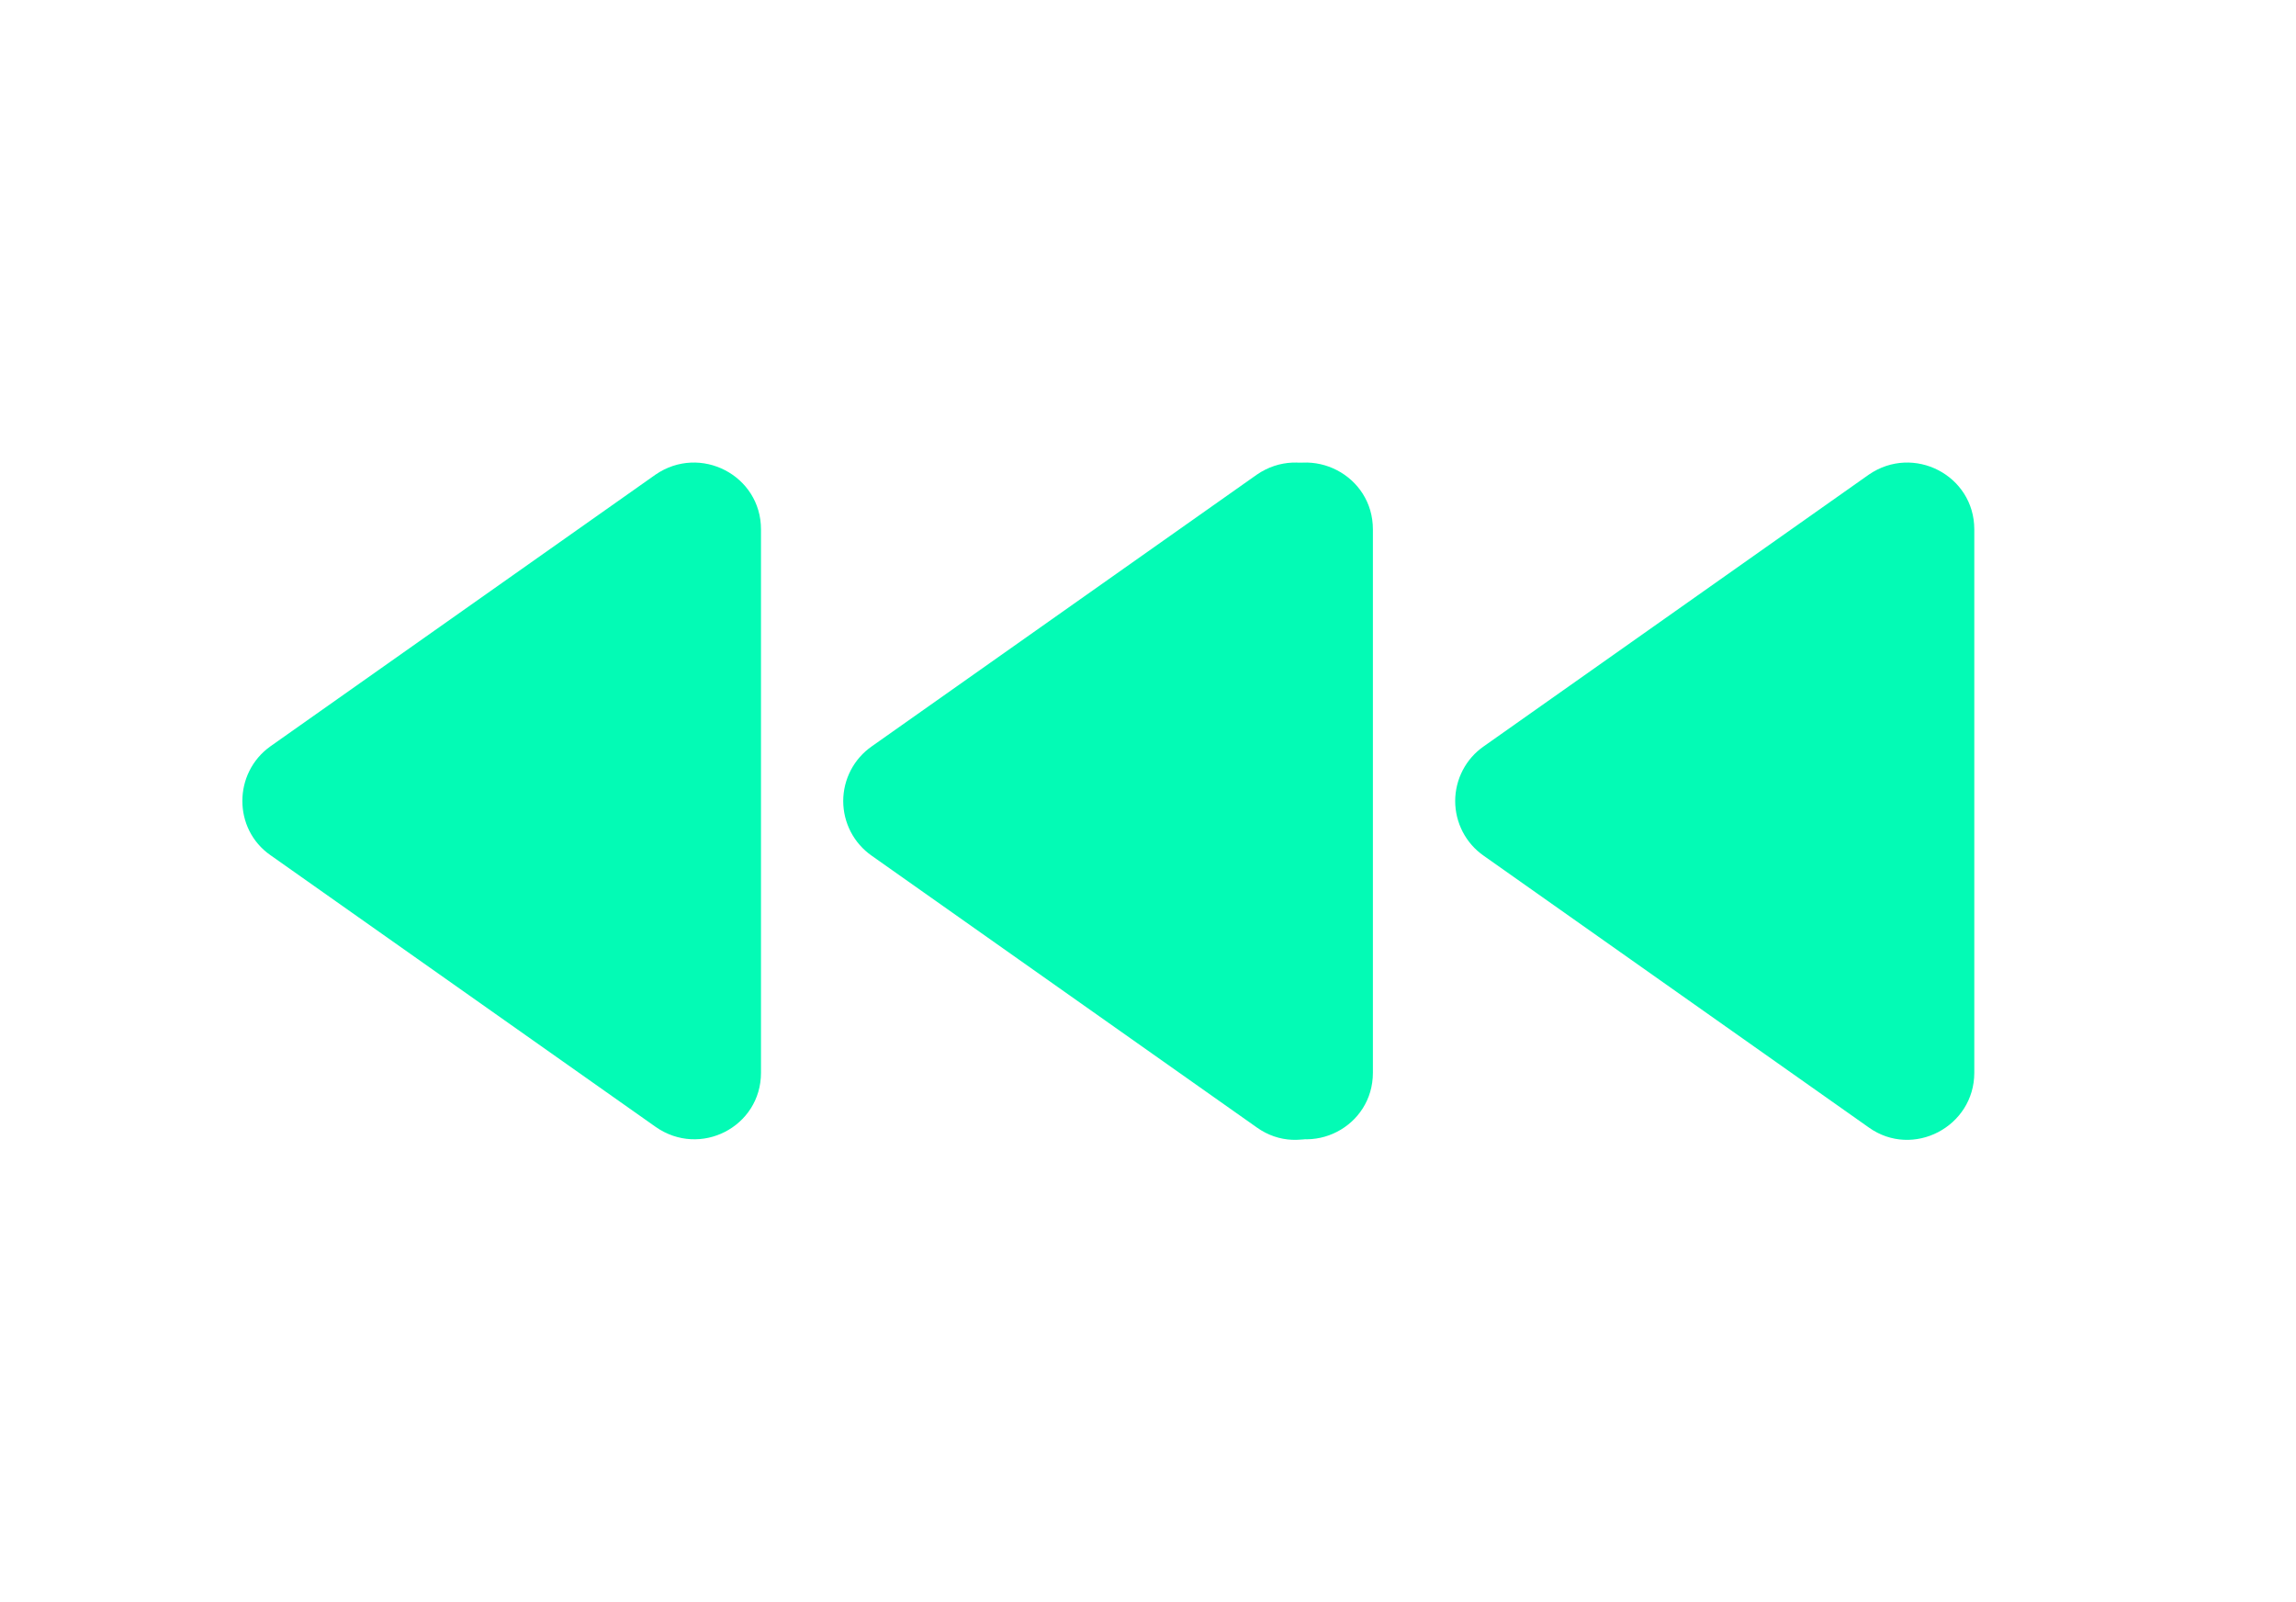
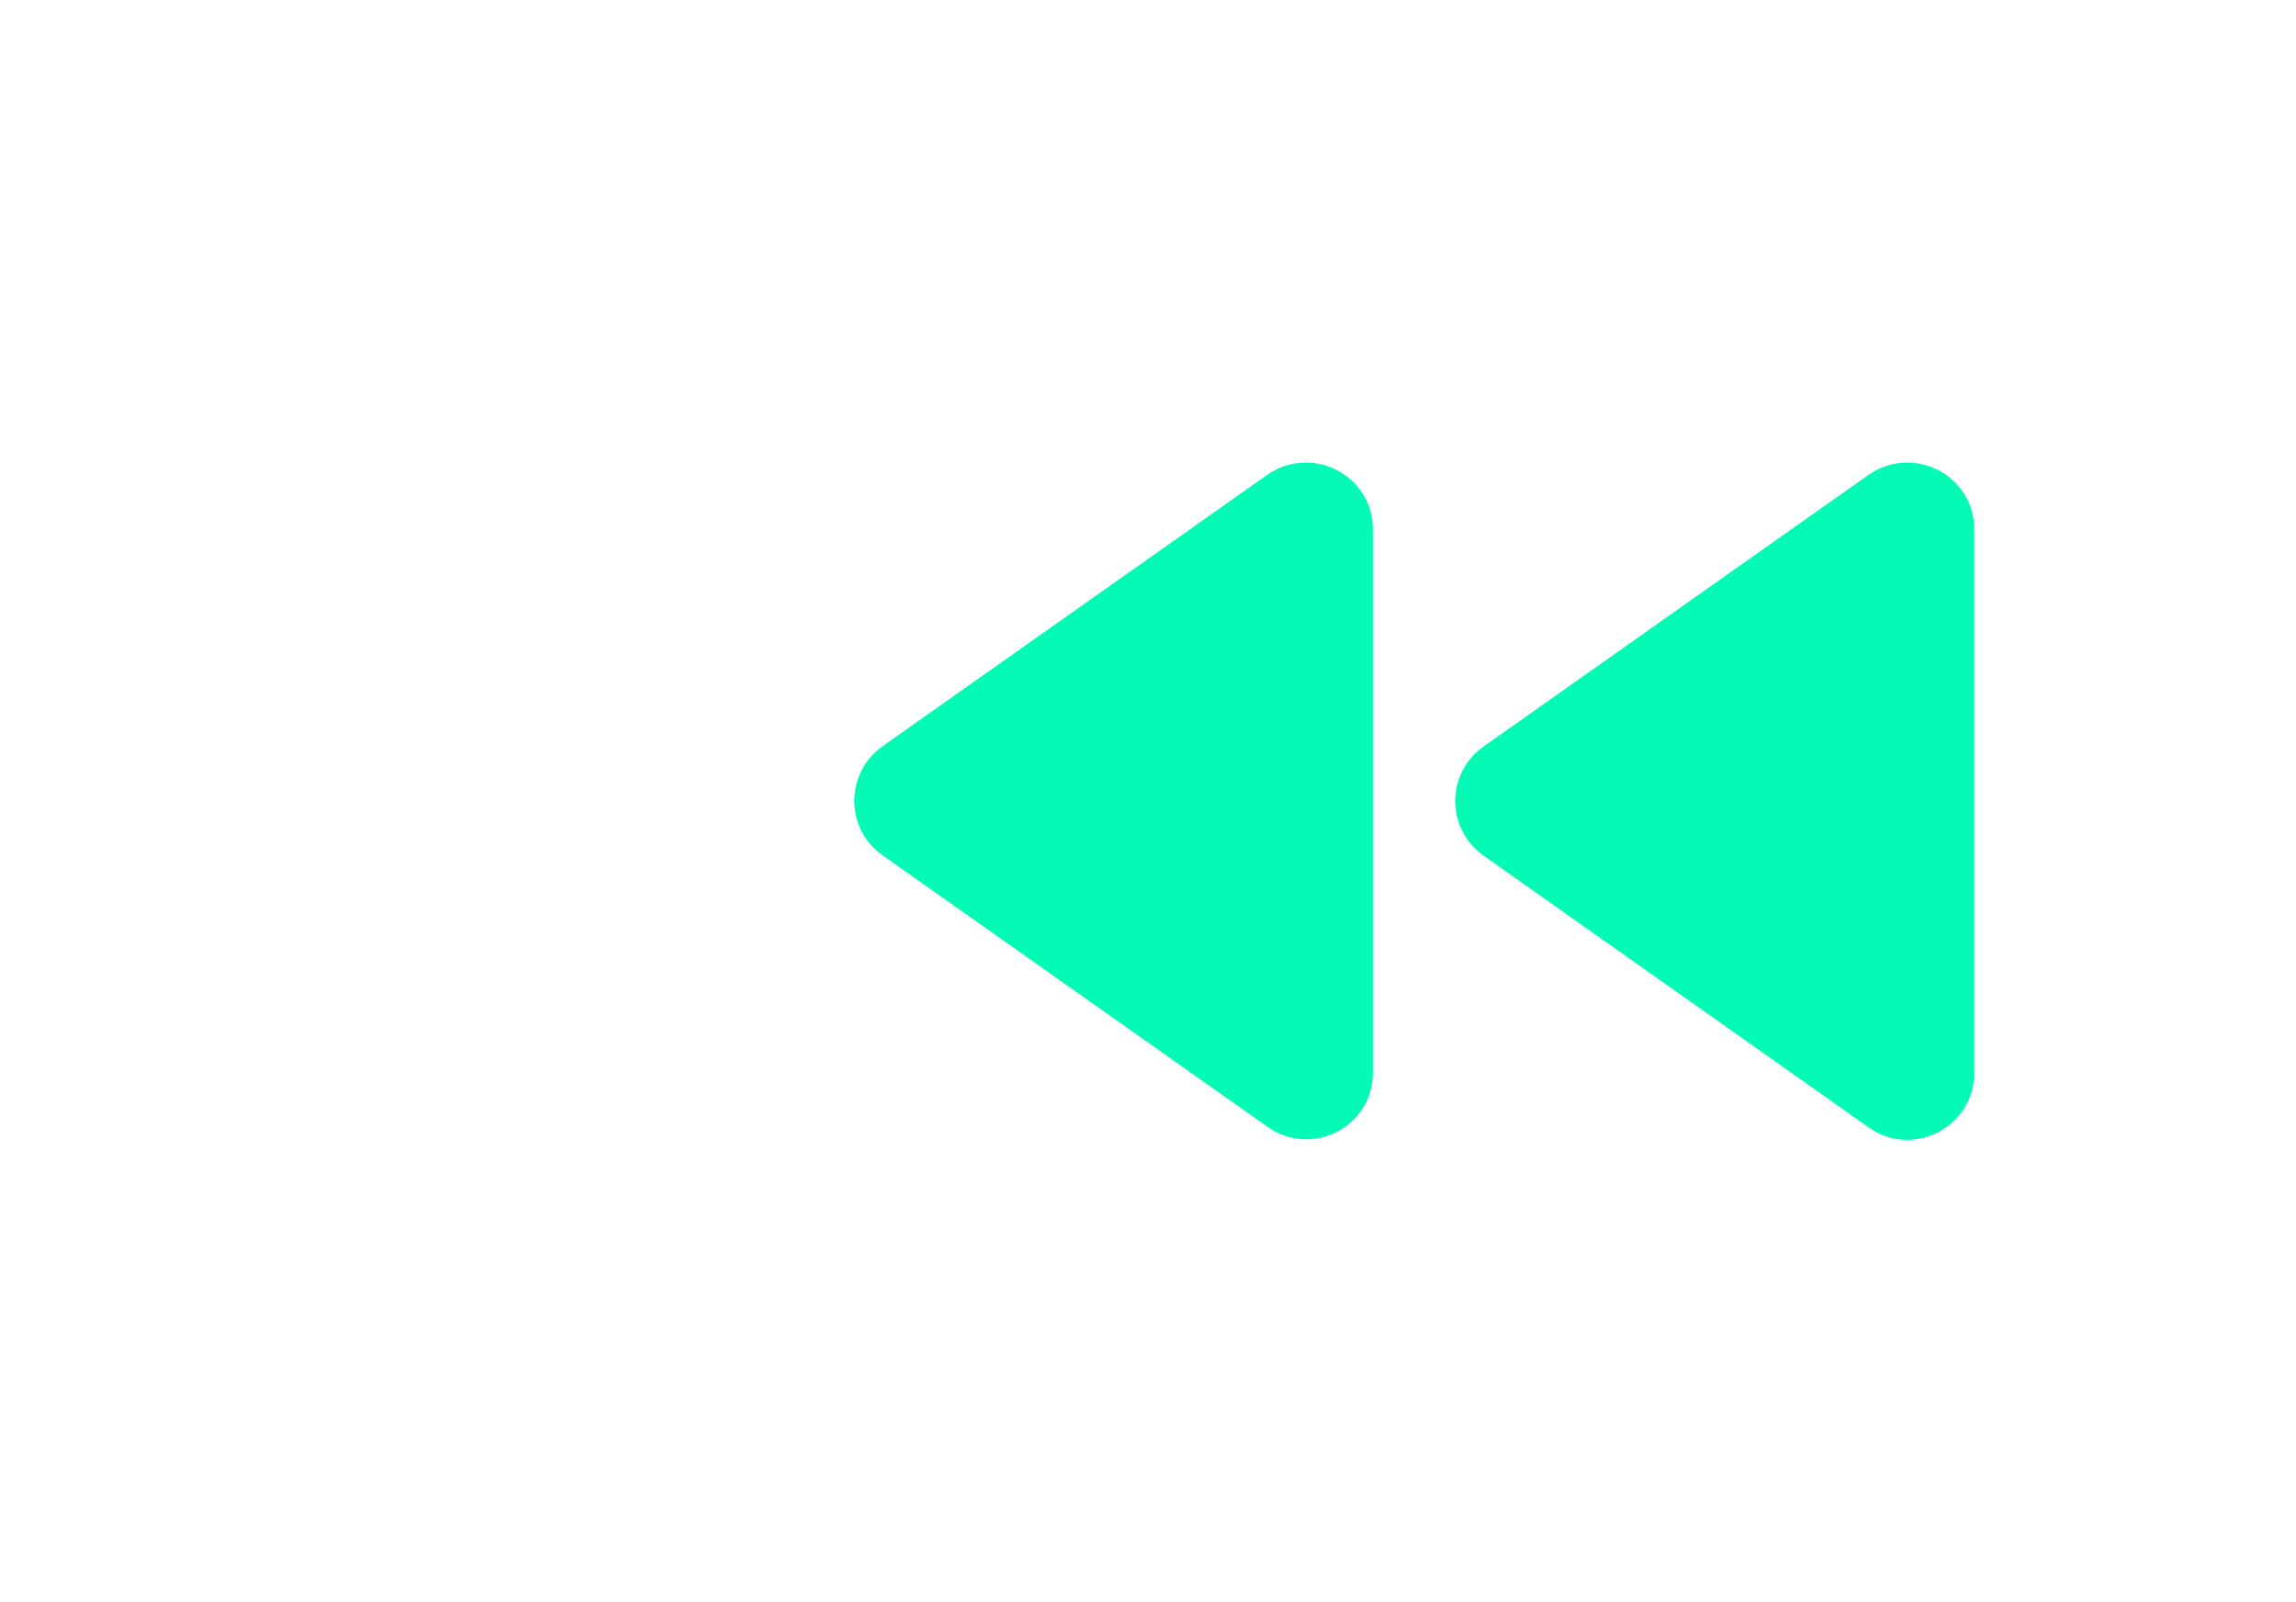
<svg xmlns="http://www.w3.org/2000/svg" width="43" height="30" viewBox="0 0 43 30" fill="none">
-   <path d="M14.252 20.087V9.912C14.252 8.9 13.114 8.312 12.277 8.887L5.064 13.975C4.364 14.475 4.364 15.524 5.064 16.012L12.277 21.099C13.114 21.687 14.252 21.099 14.252 20.087ZM16.327 16.024L23.539 21.112C24.364 21.7 25.514 21.099 25.514 20.087V9.912C25.514 8.9 24.377 8.312 23.539 8.887L16.327 13.975C16.162 14.09 16.027 14.243 15.934 14.421C15.841 14.6 15.792 14.798 15.792 14.999C15.792 15.201 15.841 15.399 15.934 15.578C16.027 15.756 16.162 15.909 16.327 16.024Z" fill="#03FBB5" />
  <path d="M25.712 20.087V9.912C25.712 8.9 24.575 8.312 23.738 8.887L16.525 13.975C15.825 14.475 15.825 15.524 16.525 16.012L23.738 21.099C24.575 21.687 25.712 21.099 25.712 20.087ZM27.788 16.024L35 21.112C35.825 21.7 36.975 21.099 36.975 20.087V9.912C36.975 8.9 35.837 8.312 35 8.887L27.788 13.975C27.622 14.09 27.488 14.243 27.395 14.421C27.302 14.6 27.253 14.798 27.253 14.999C27.253 15.201 27.302 15.399 27.395 15.578C27.488 15.756 27.622 15.909 27.788 16.024Z" fill="#03FBB5" />
</svg>